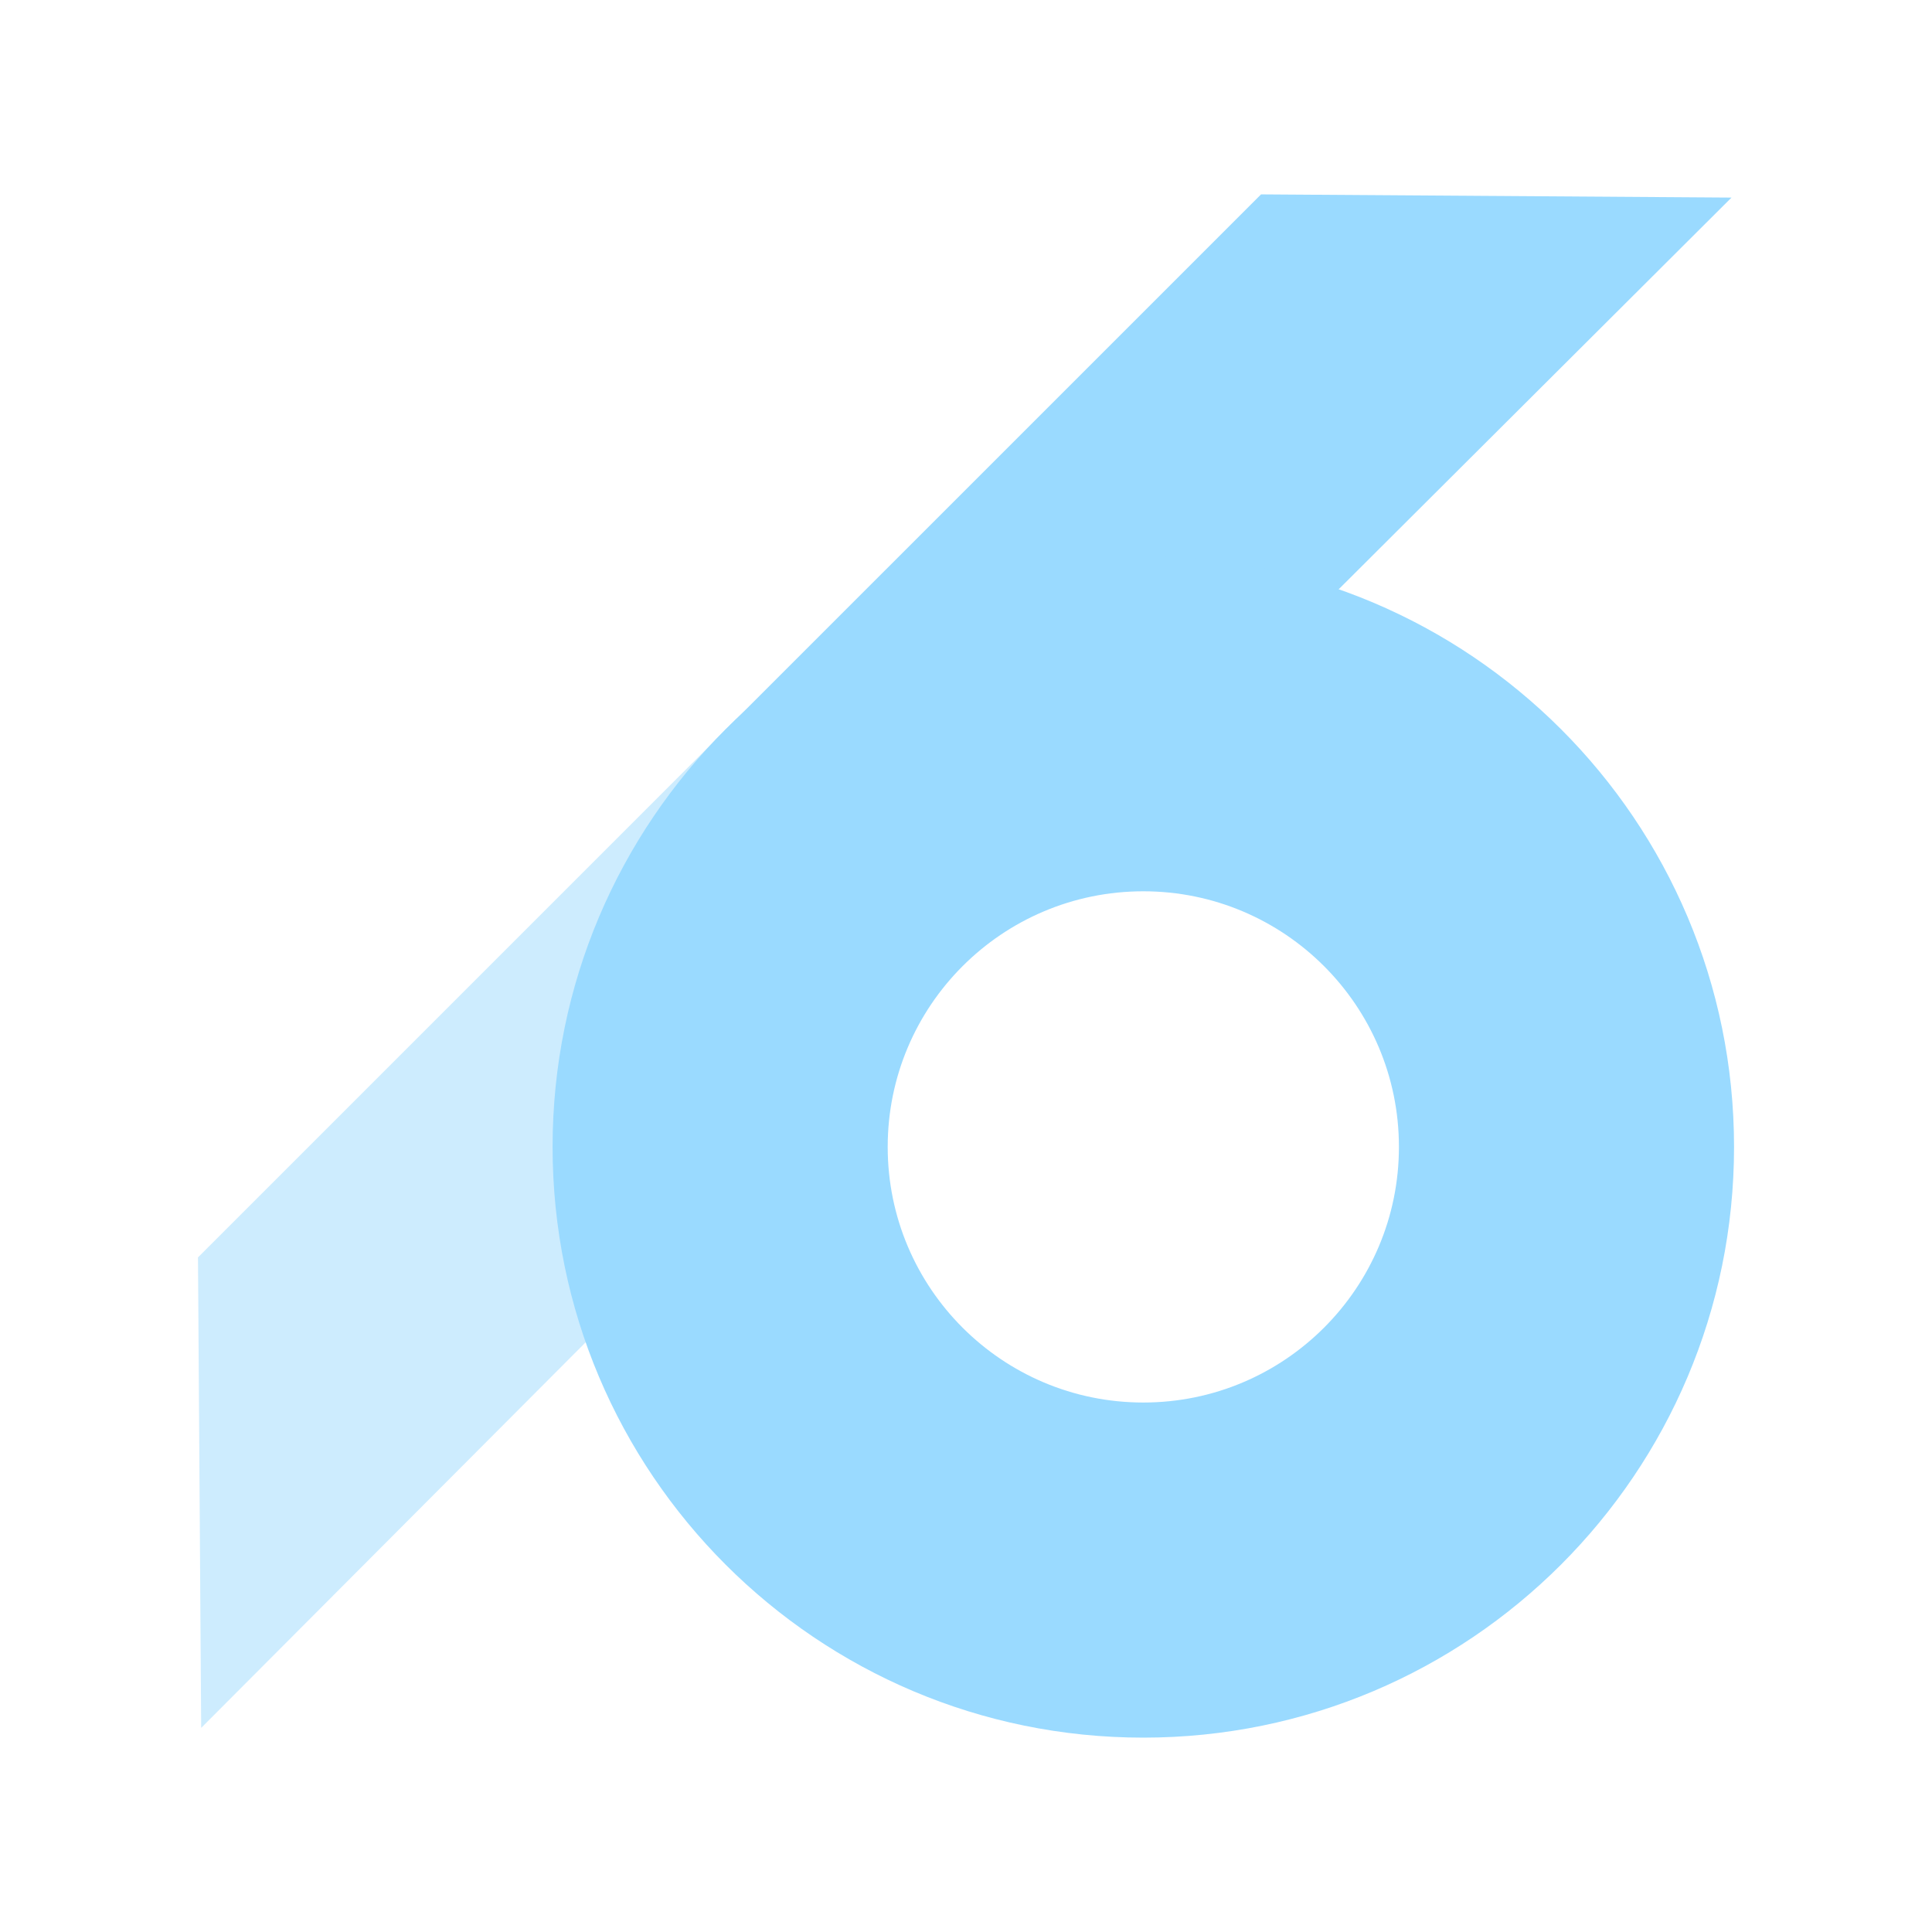
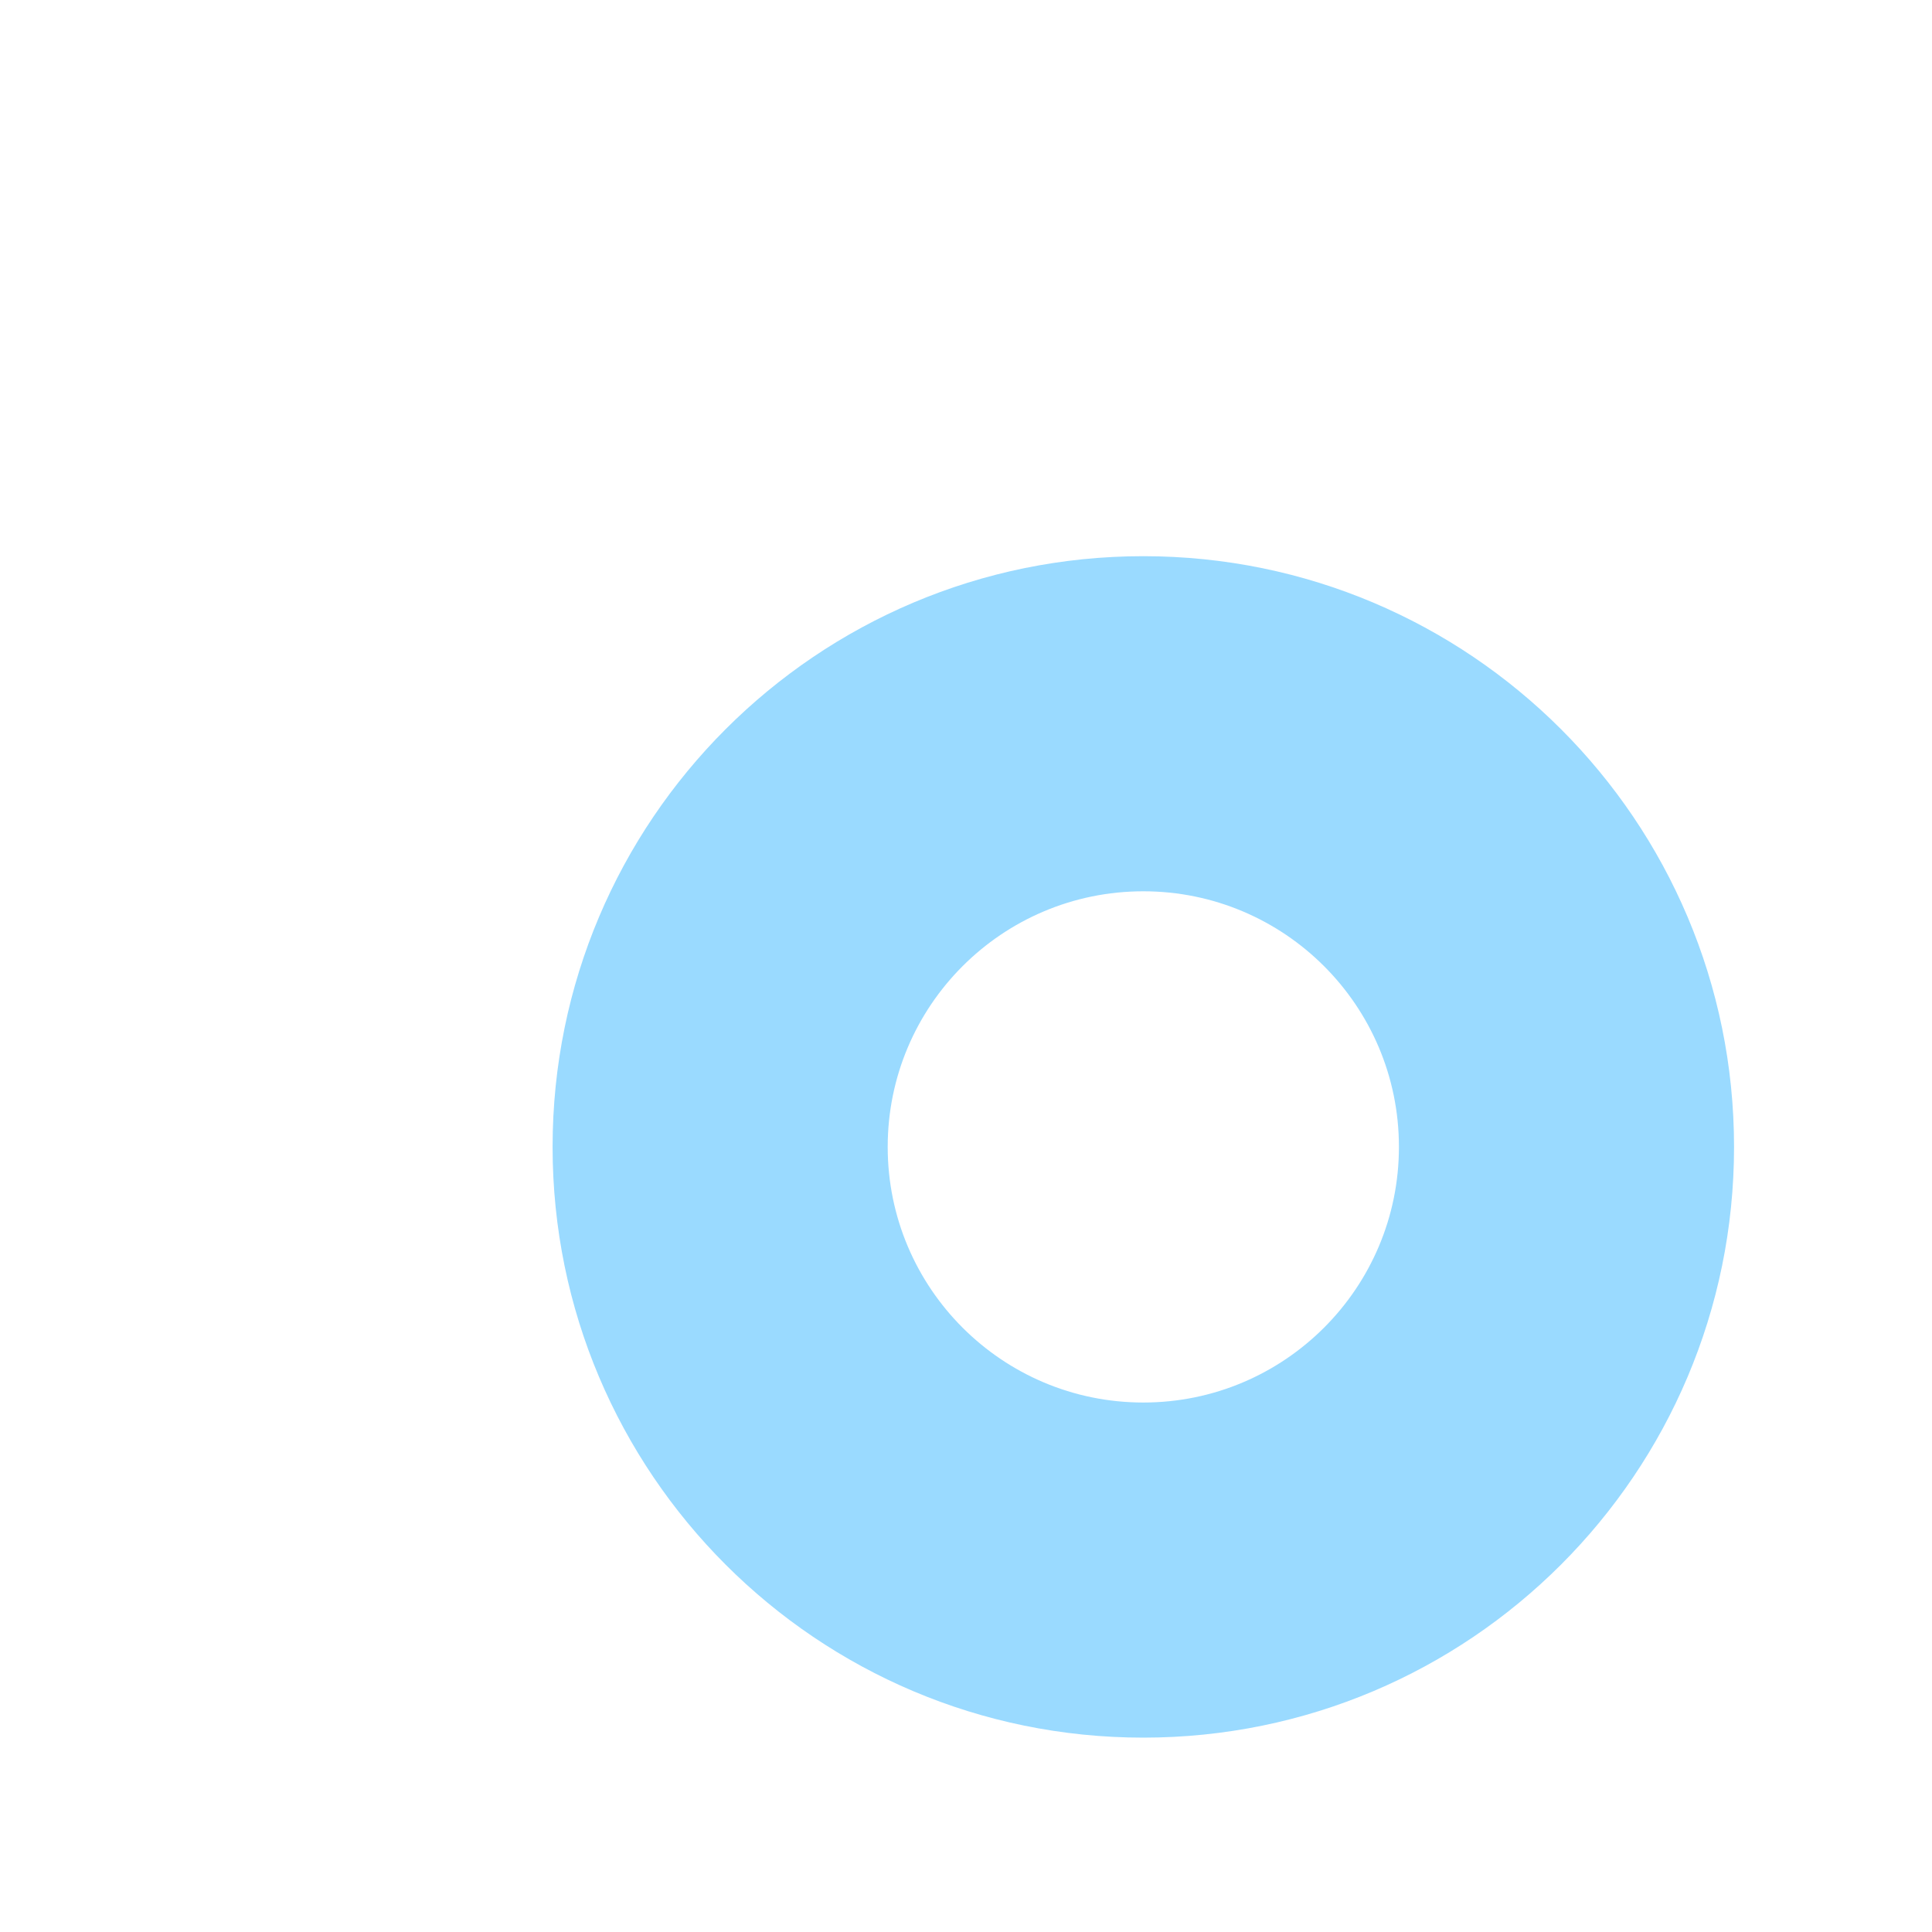
<svg xmlns="http://www.w3.org/2000/svg" viewBox="0 0 1080 1080" data-name="Layer 1" id="Layer_1">
  <defs>
    <style>
      .cls-1 {
        fill: #cdecfe;
      }

      .cls-1, .cls-2 {
        stroke-width: 0px;
      }

      .cls-2 {
        fill: #9adaff;
      }
    </style>
  </defs>
  <g>
-     <polygon points="407.66 405.91 539.45 537.69 112.46 965.91 110.67 702.9 407.66 405.91" class="cls-1" />
-     <polygon points="407.92 405.65 539.71 537.44 967.92 110.45 704.92 108.66 407.92 405.65" class="cls-2" />
-   </g>
+     </g>
  <path d="m639.12,310.91c-182.37,0-330.22,147.84-330.22,330.22s147.84,330.22,330.22,330.22,330.22-147.84,330.22-330.22-147.84-330.22-330.22-330.22Zm0,473.11c-78.92,0-142.89-63.98-142.89-142.89s63.98-142.89,142.89-142.89,142.89,63.98,142.89,142.89-63.98,142.89-142.89,142.89Z" class="cls-2" />
</svg>